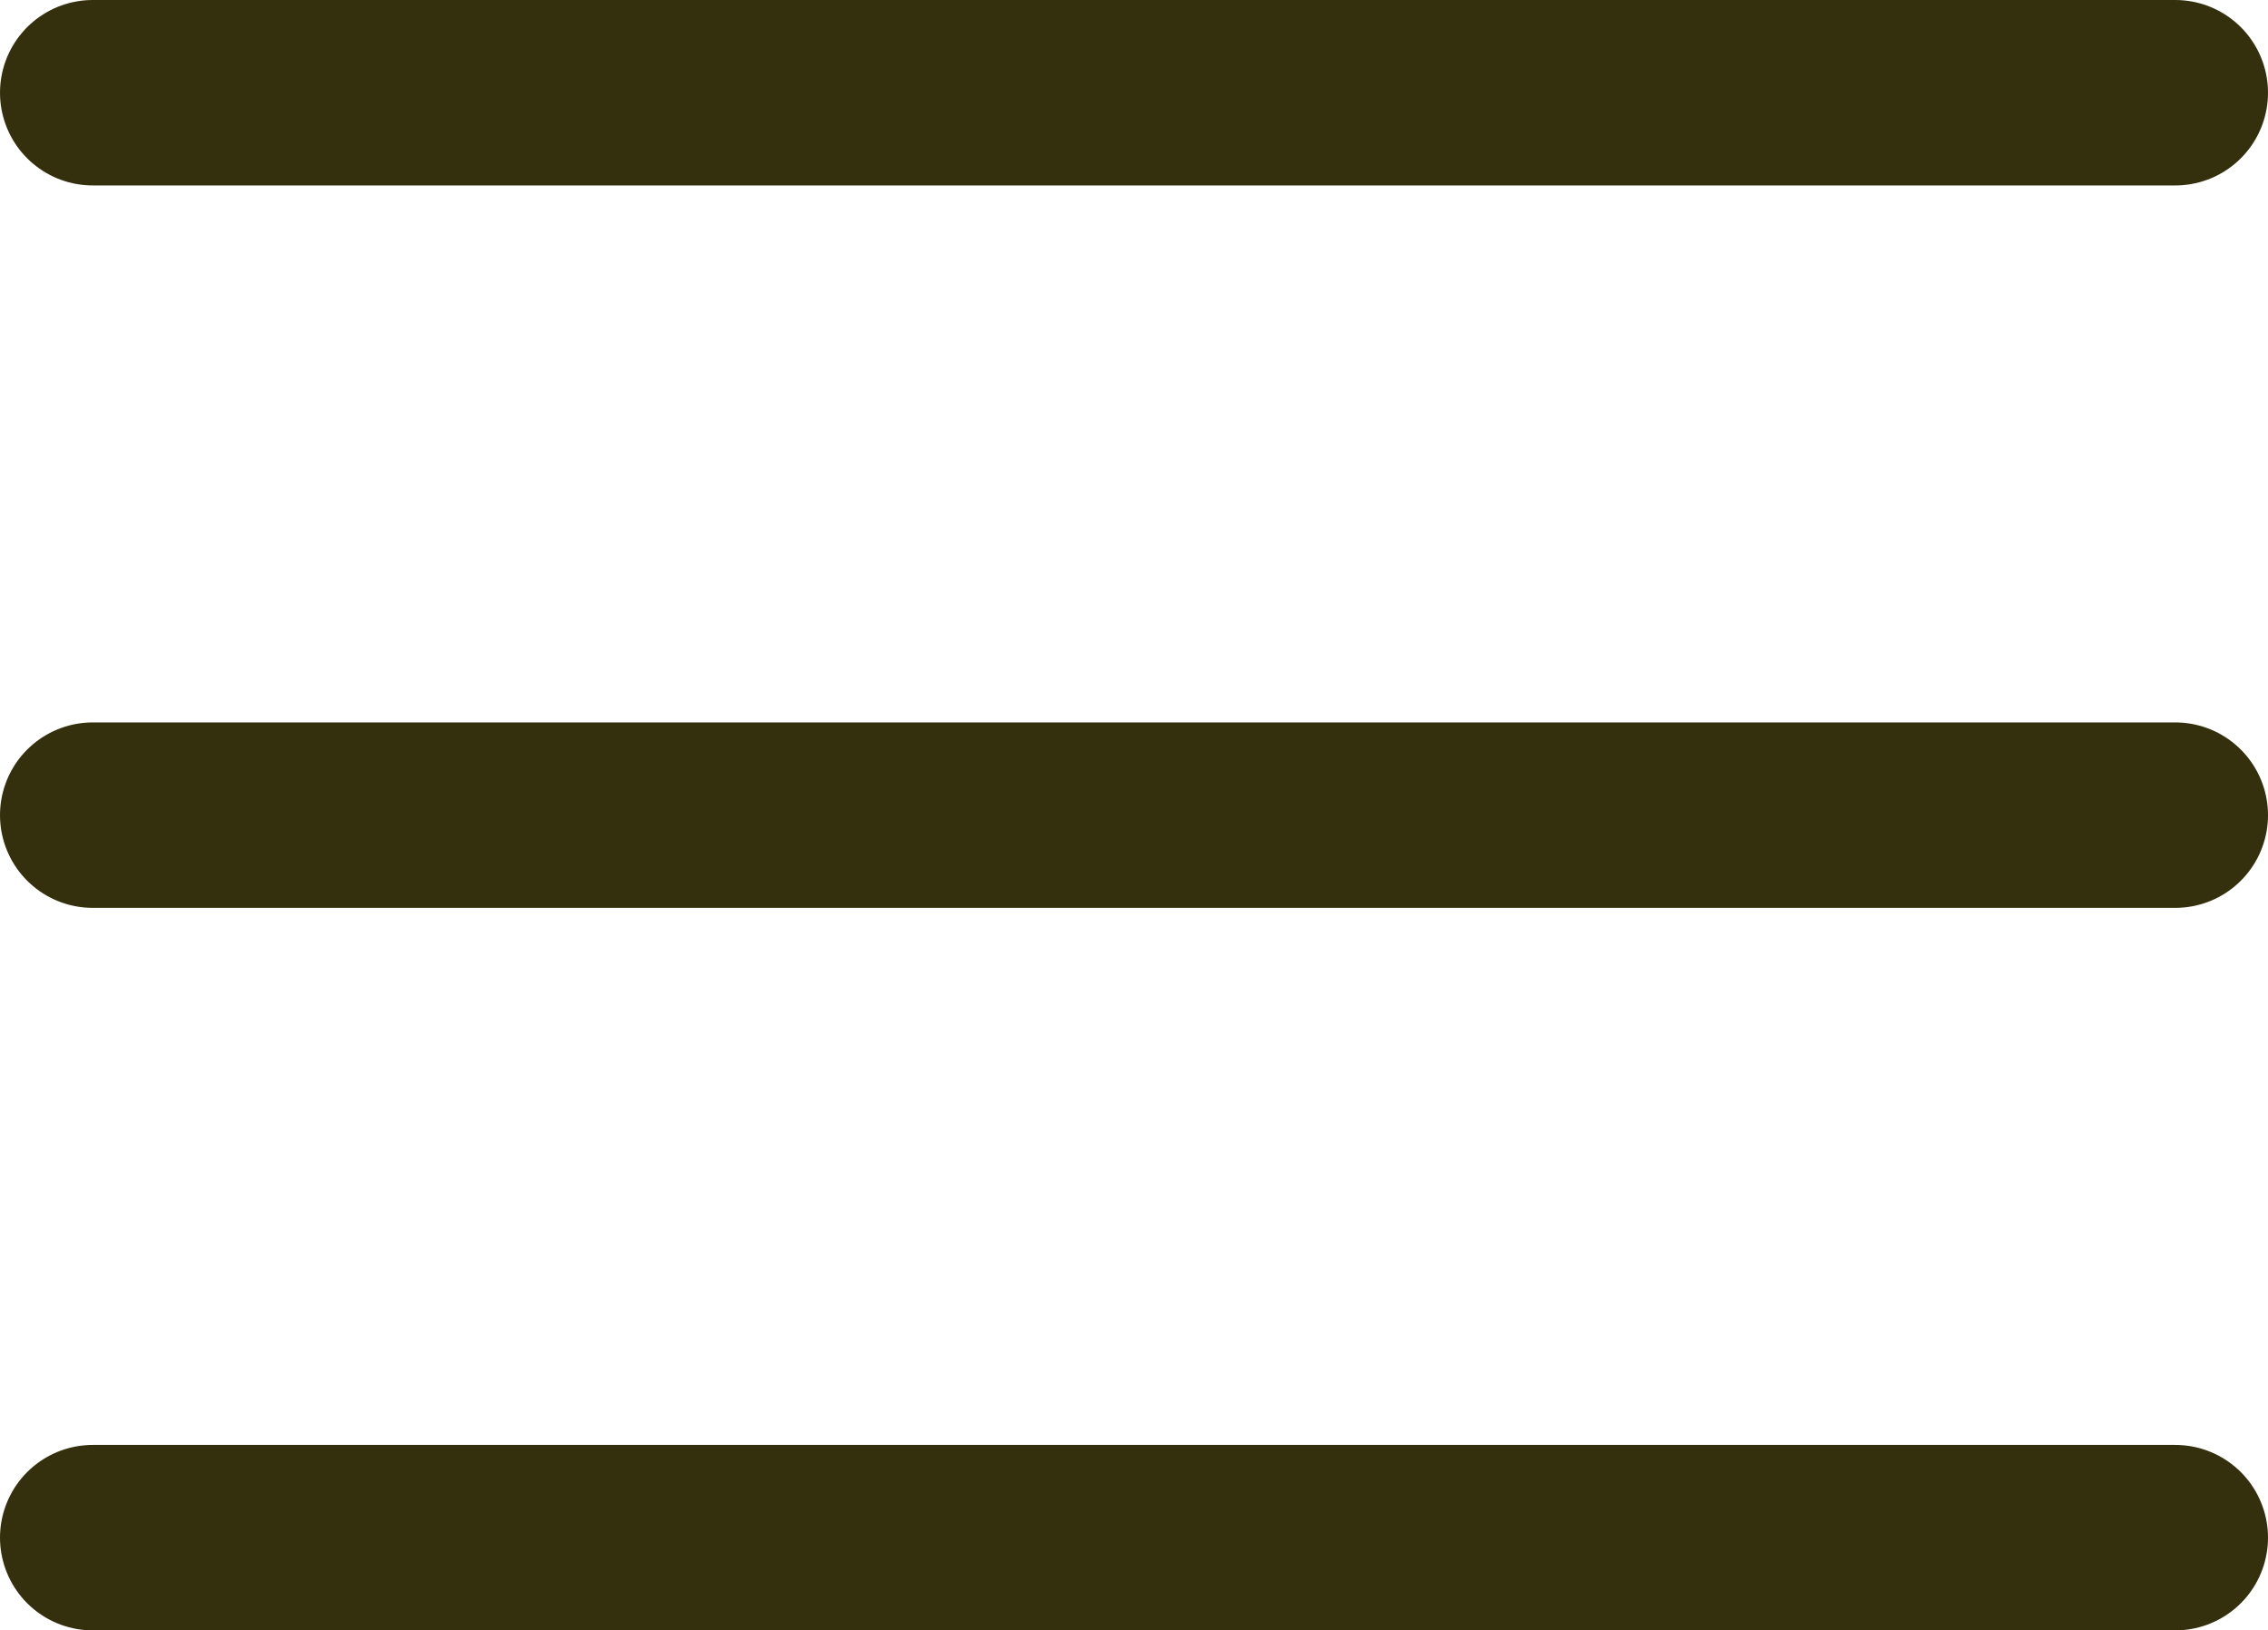
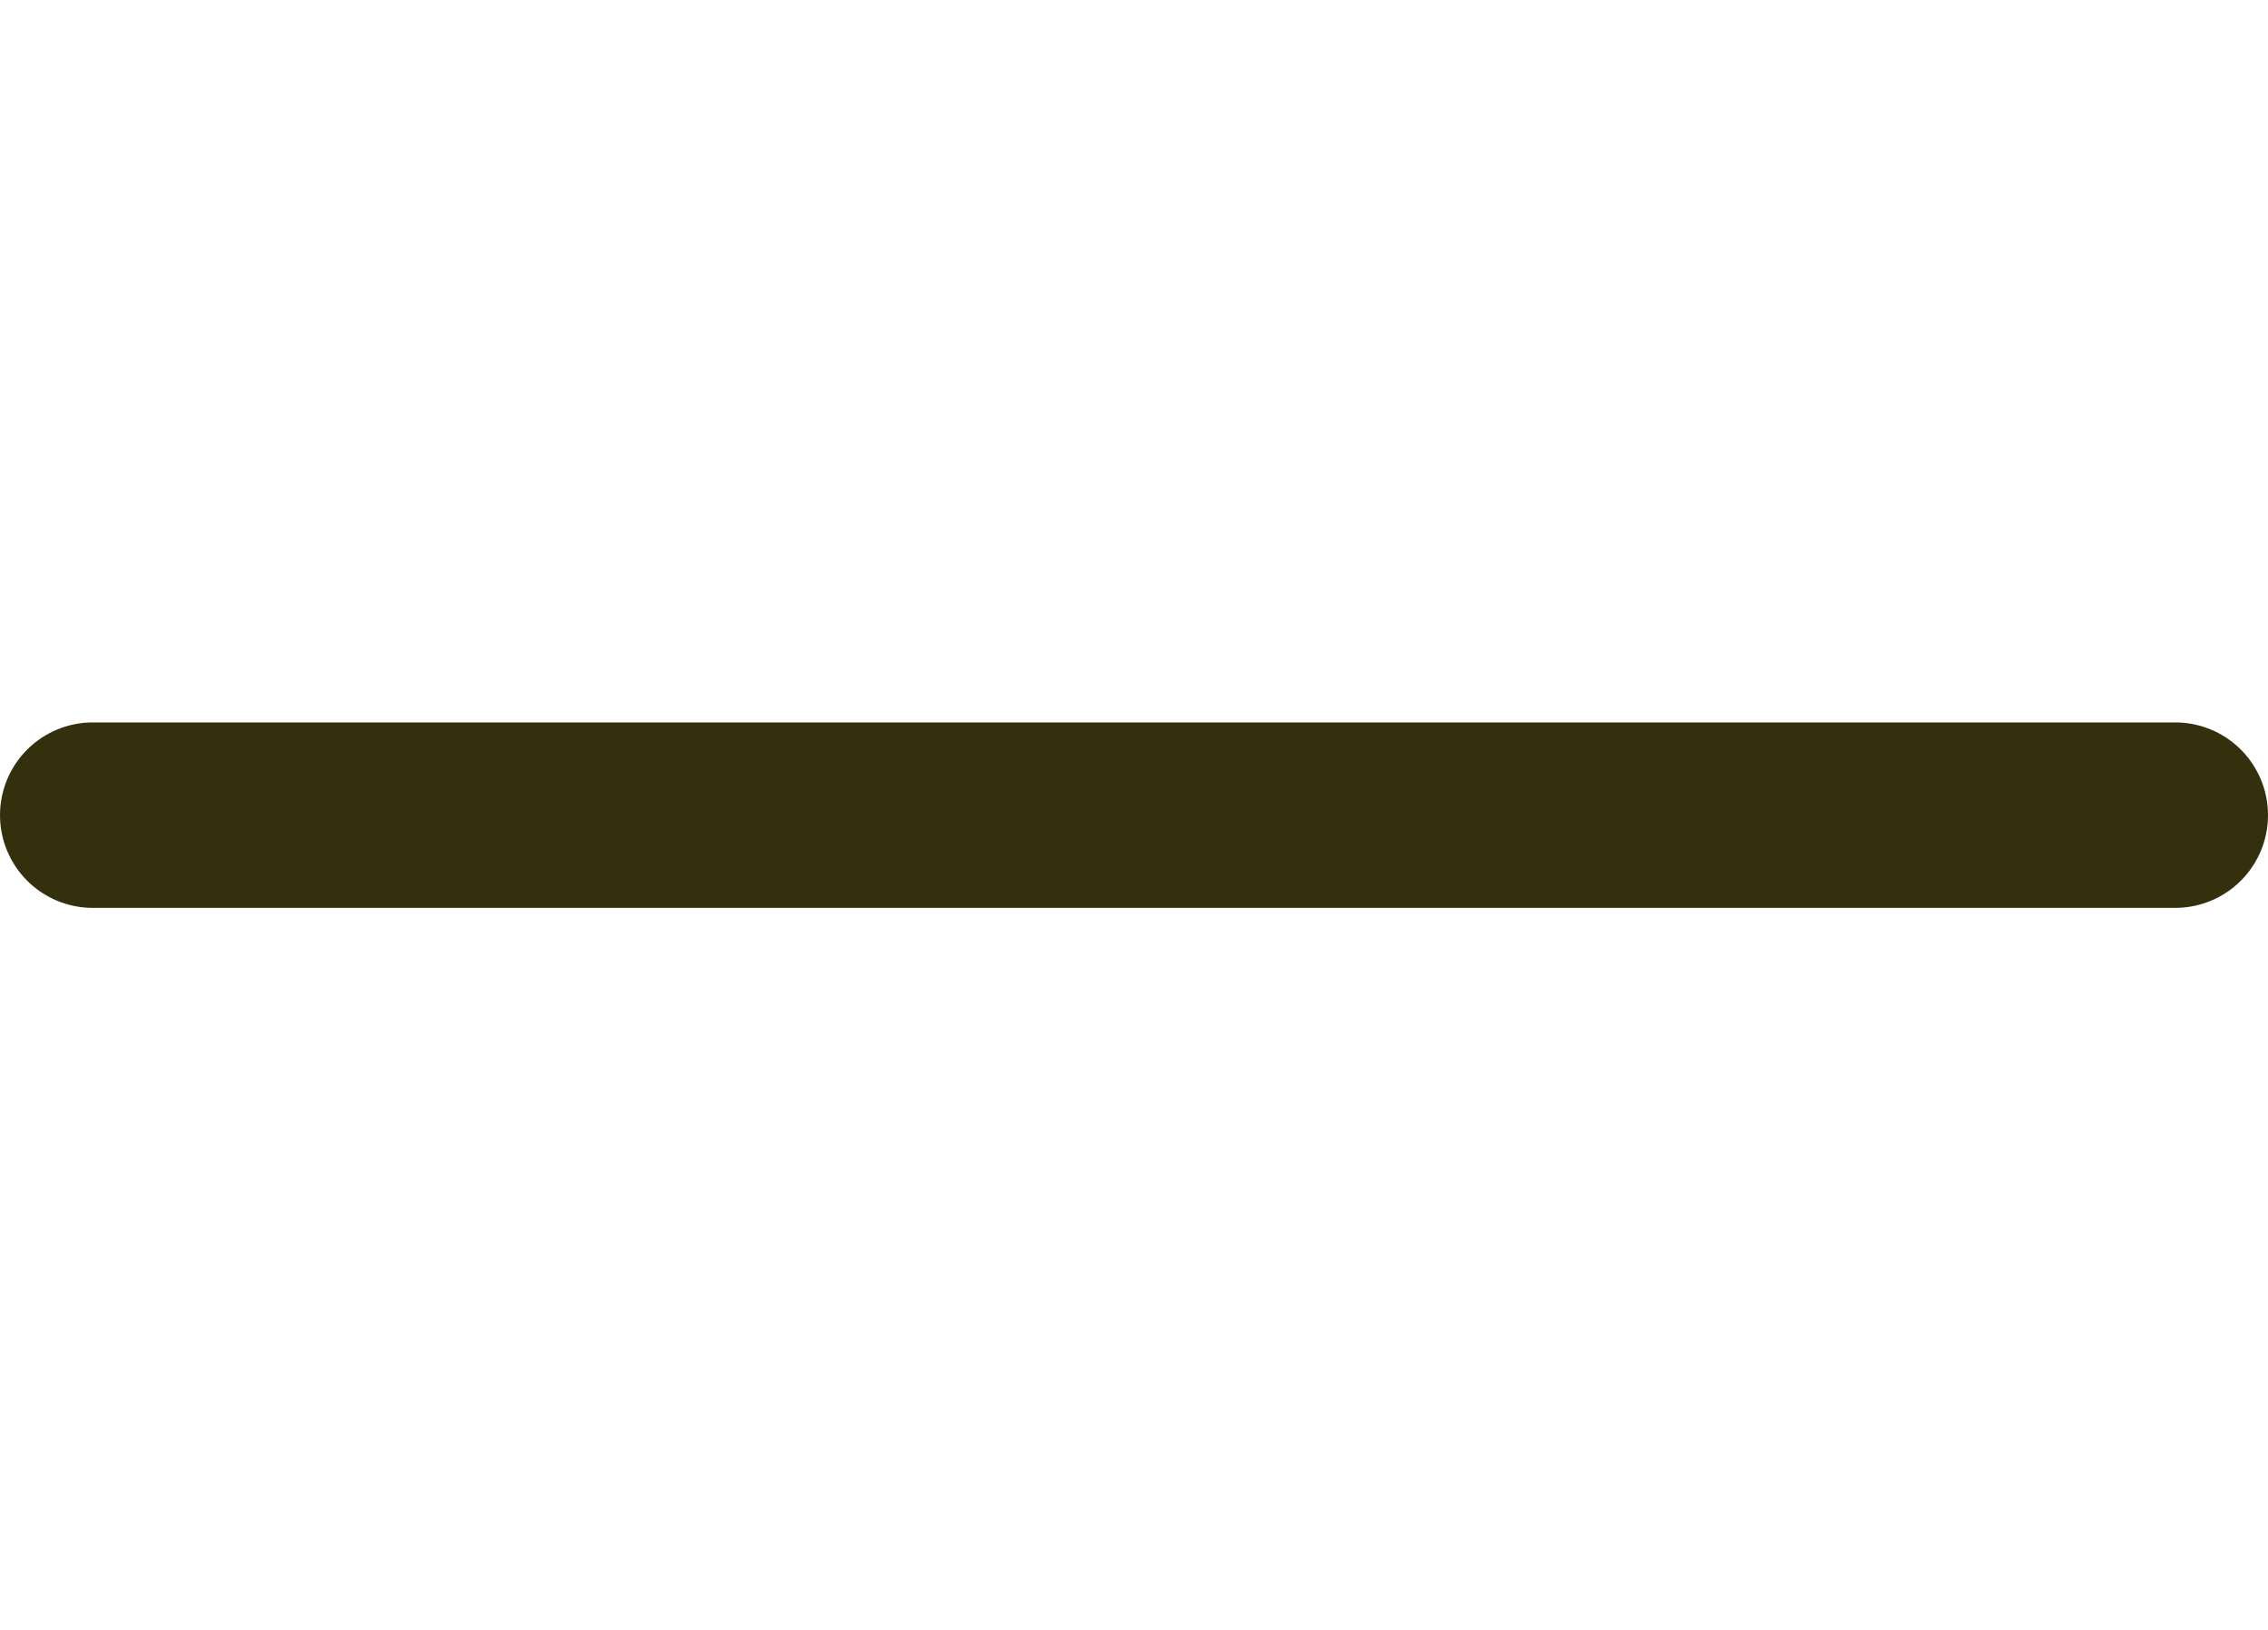
<svg xmlns="http://www.w3.org/2000/svg" width="24.456" height="17.583" viewBox="0 0 24.456 17.583">
  <g transform="translate(1 1)">
    <line x1="22.456" transform="translate(0 7.791)" fill="none" stroke="#34300e" stroke-linecap="round" stroke-width="2" />
-     <line x1="22.456" fill="none" stroke="#34300e" stroke-linecap="round" stroke-width="2" />
-     <line x1="22.456" transform="translate(0 15.583)" fill="none" stroke="#34300e" stroke-linecap="round" stroke-width="2" />
  </g>
</svg>